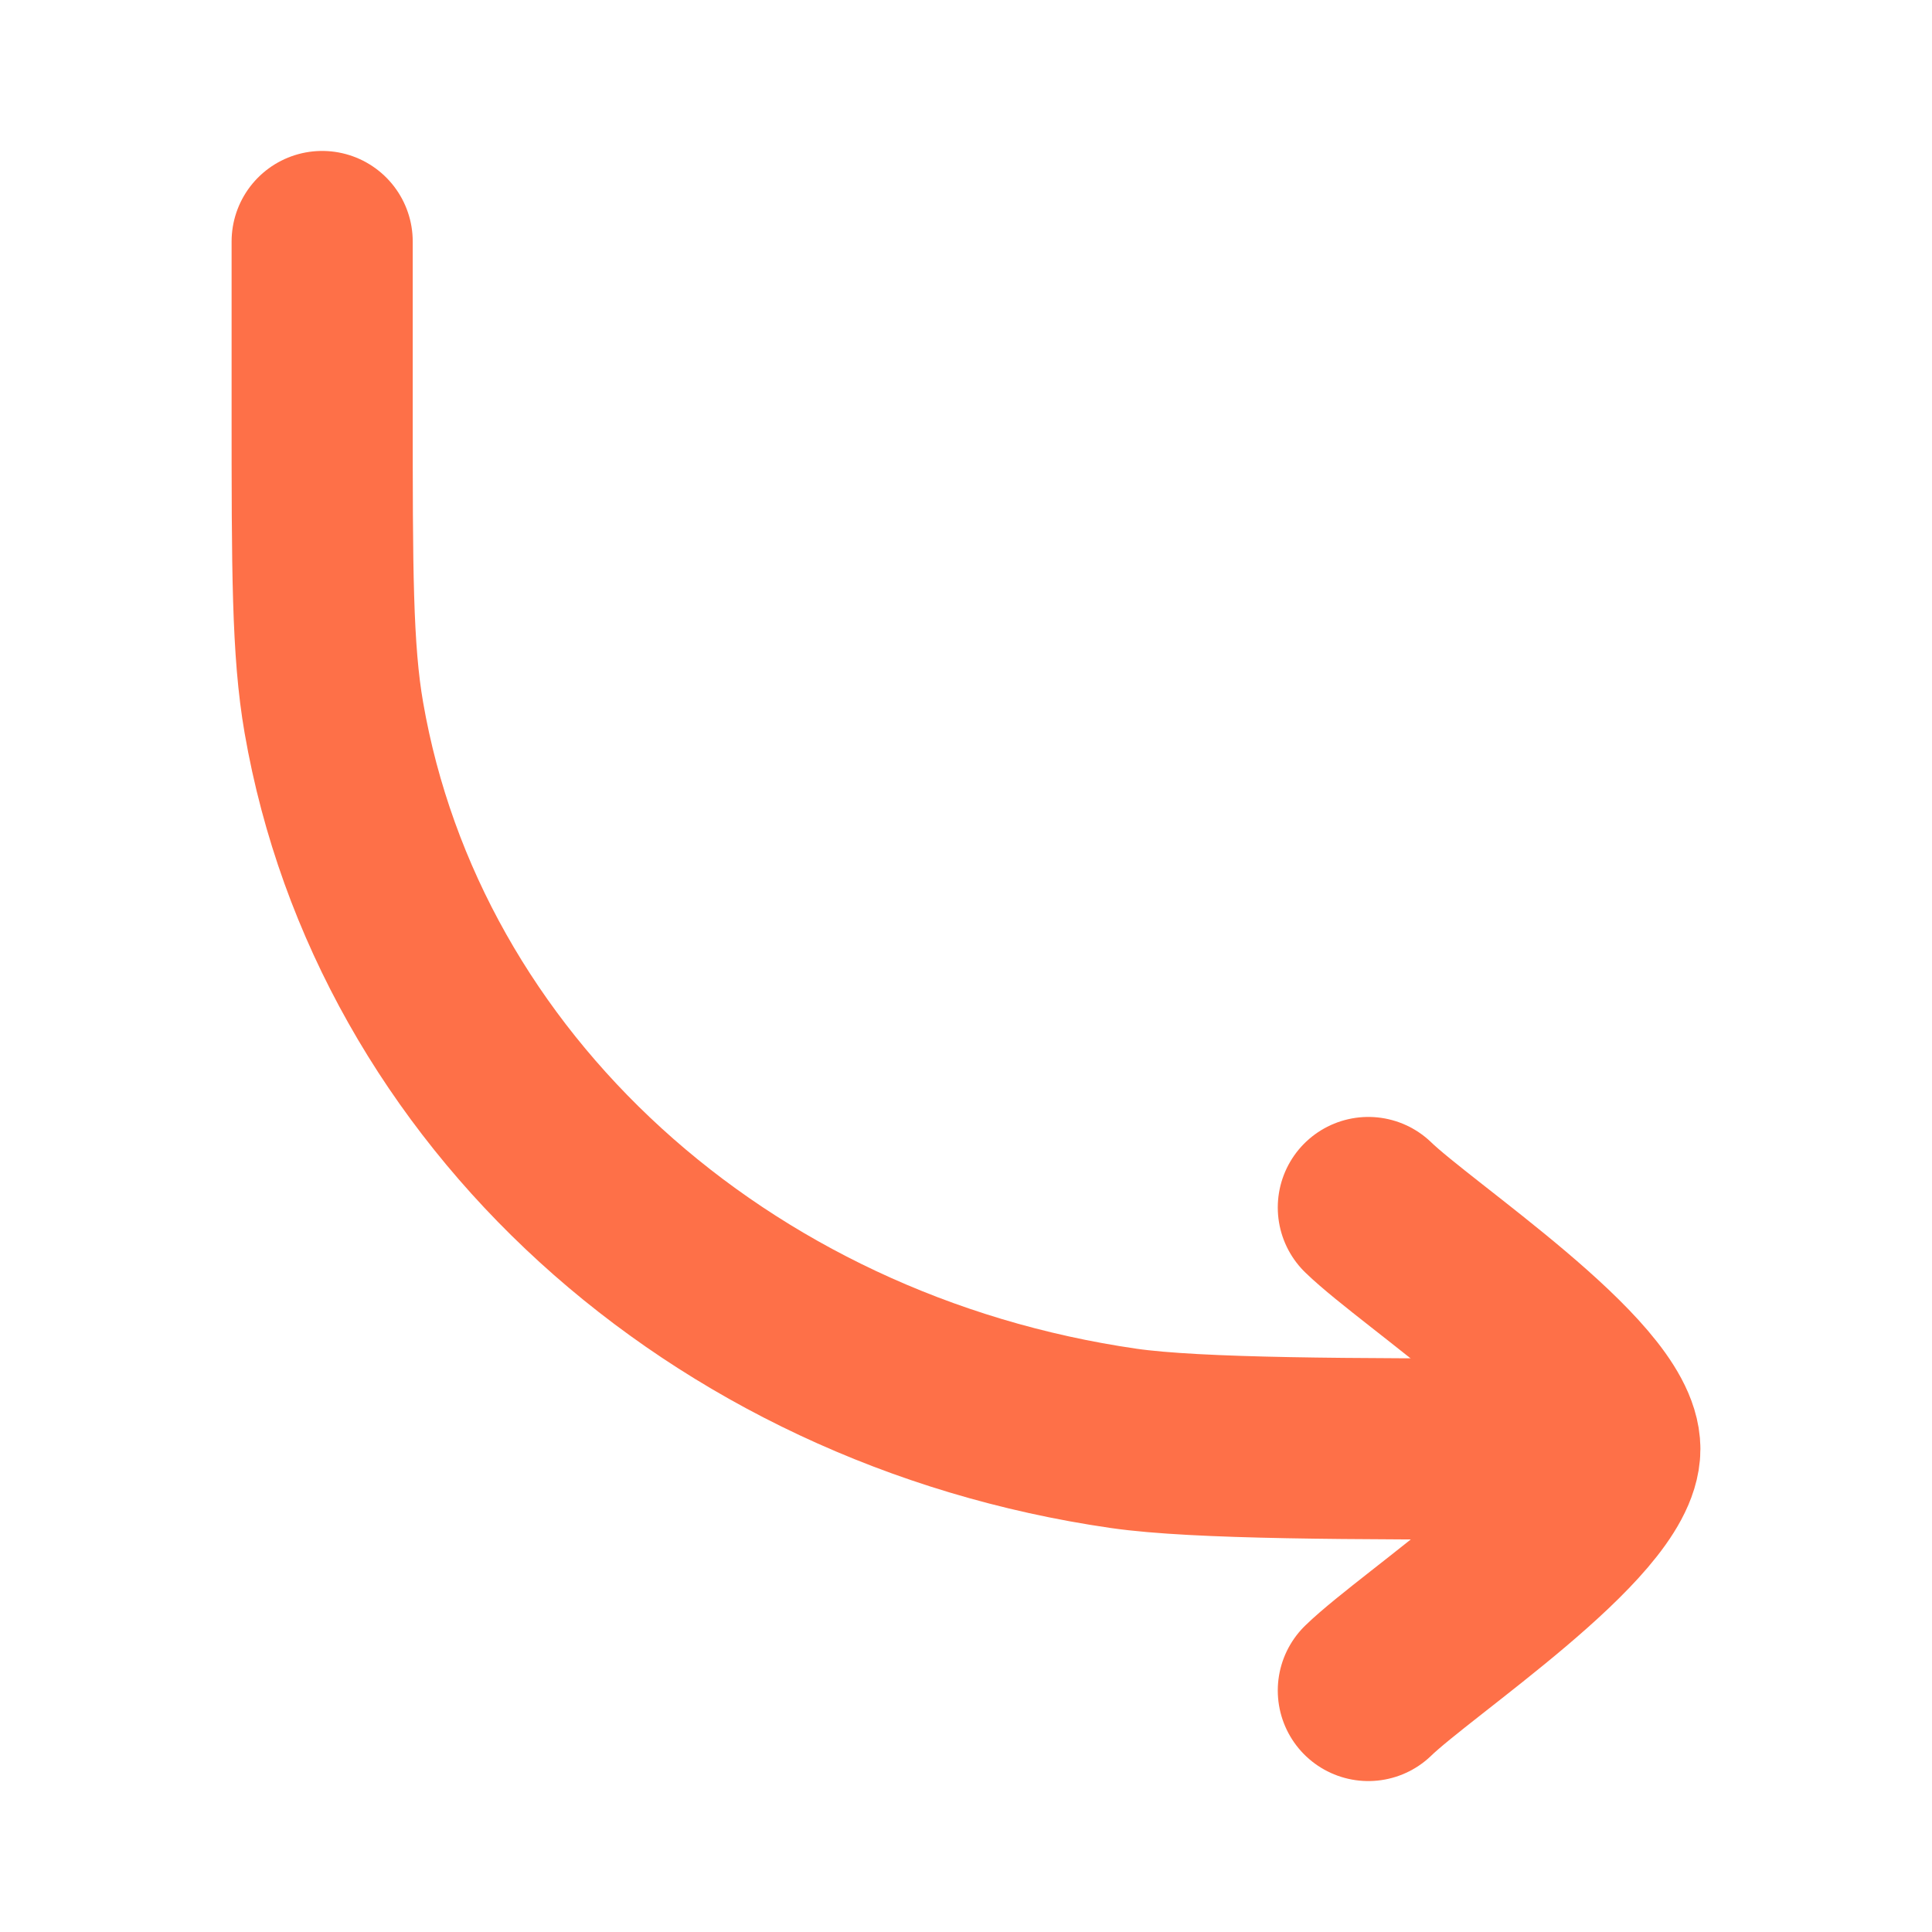
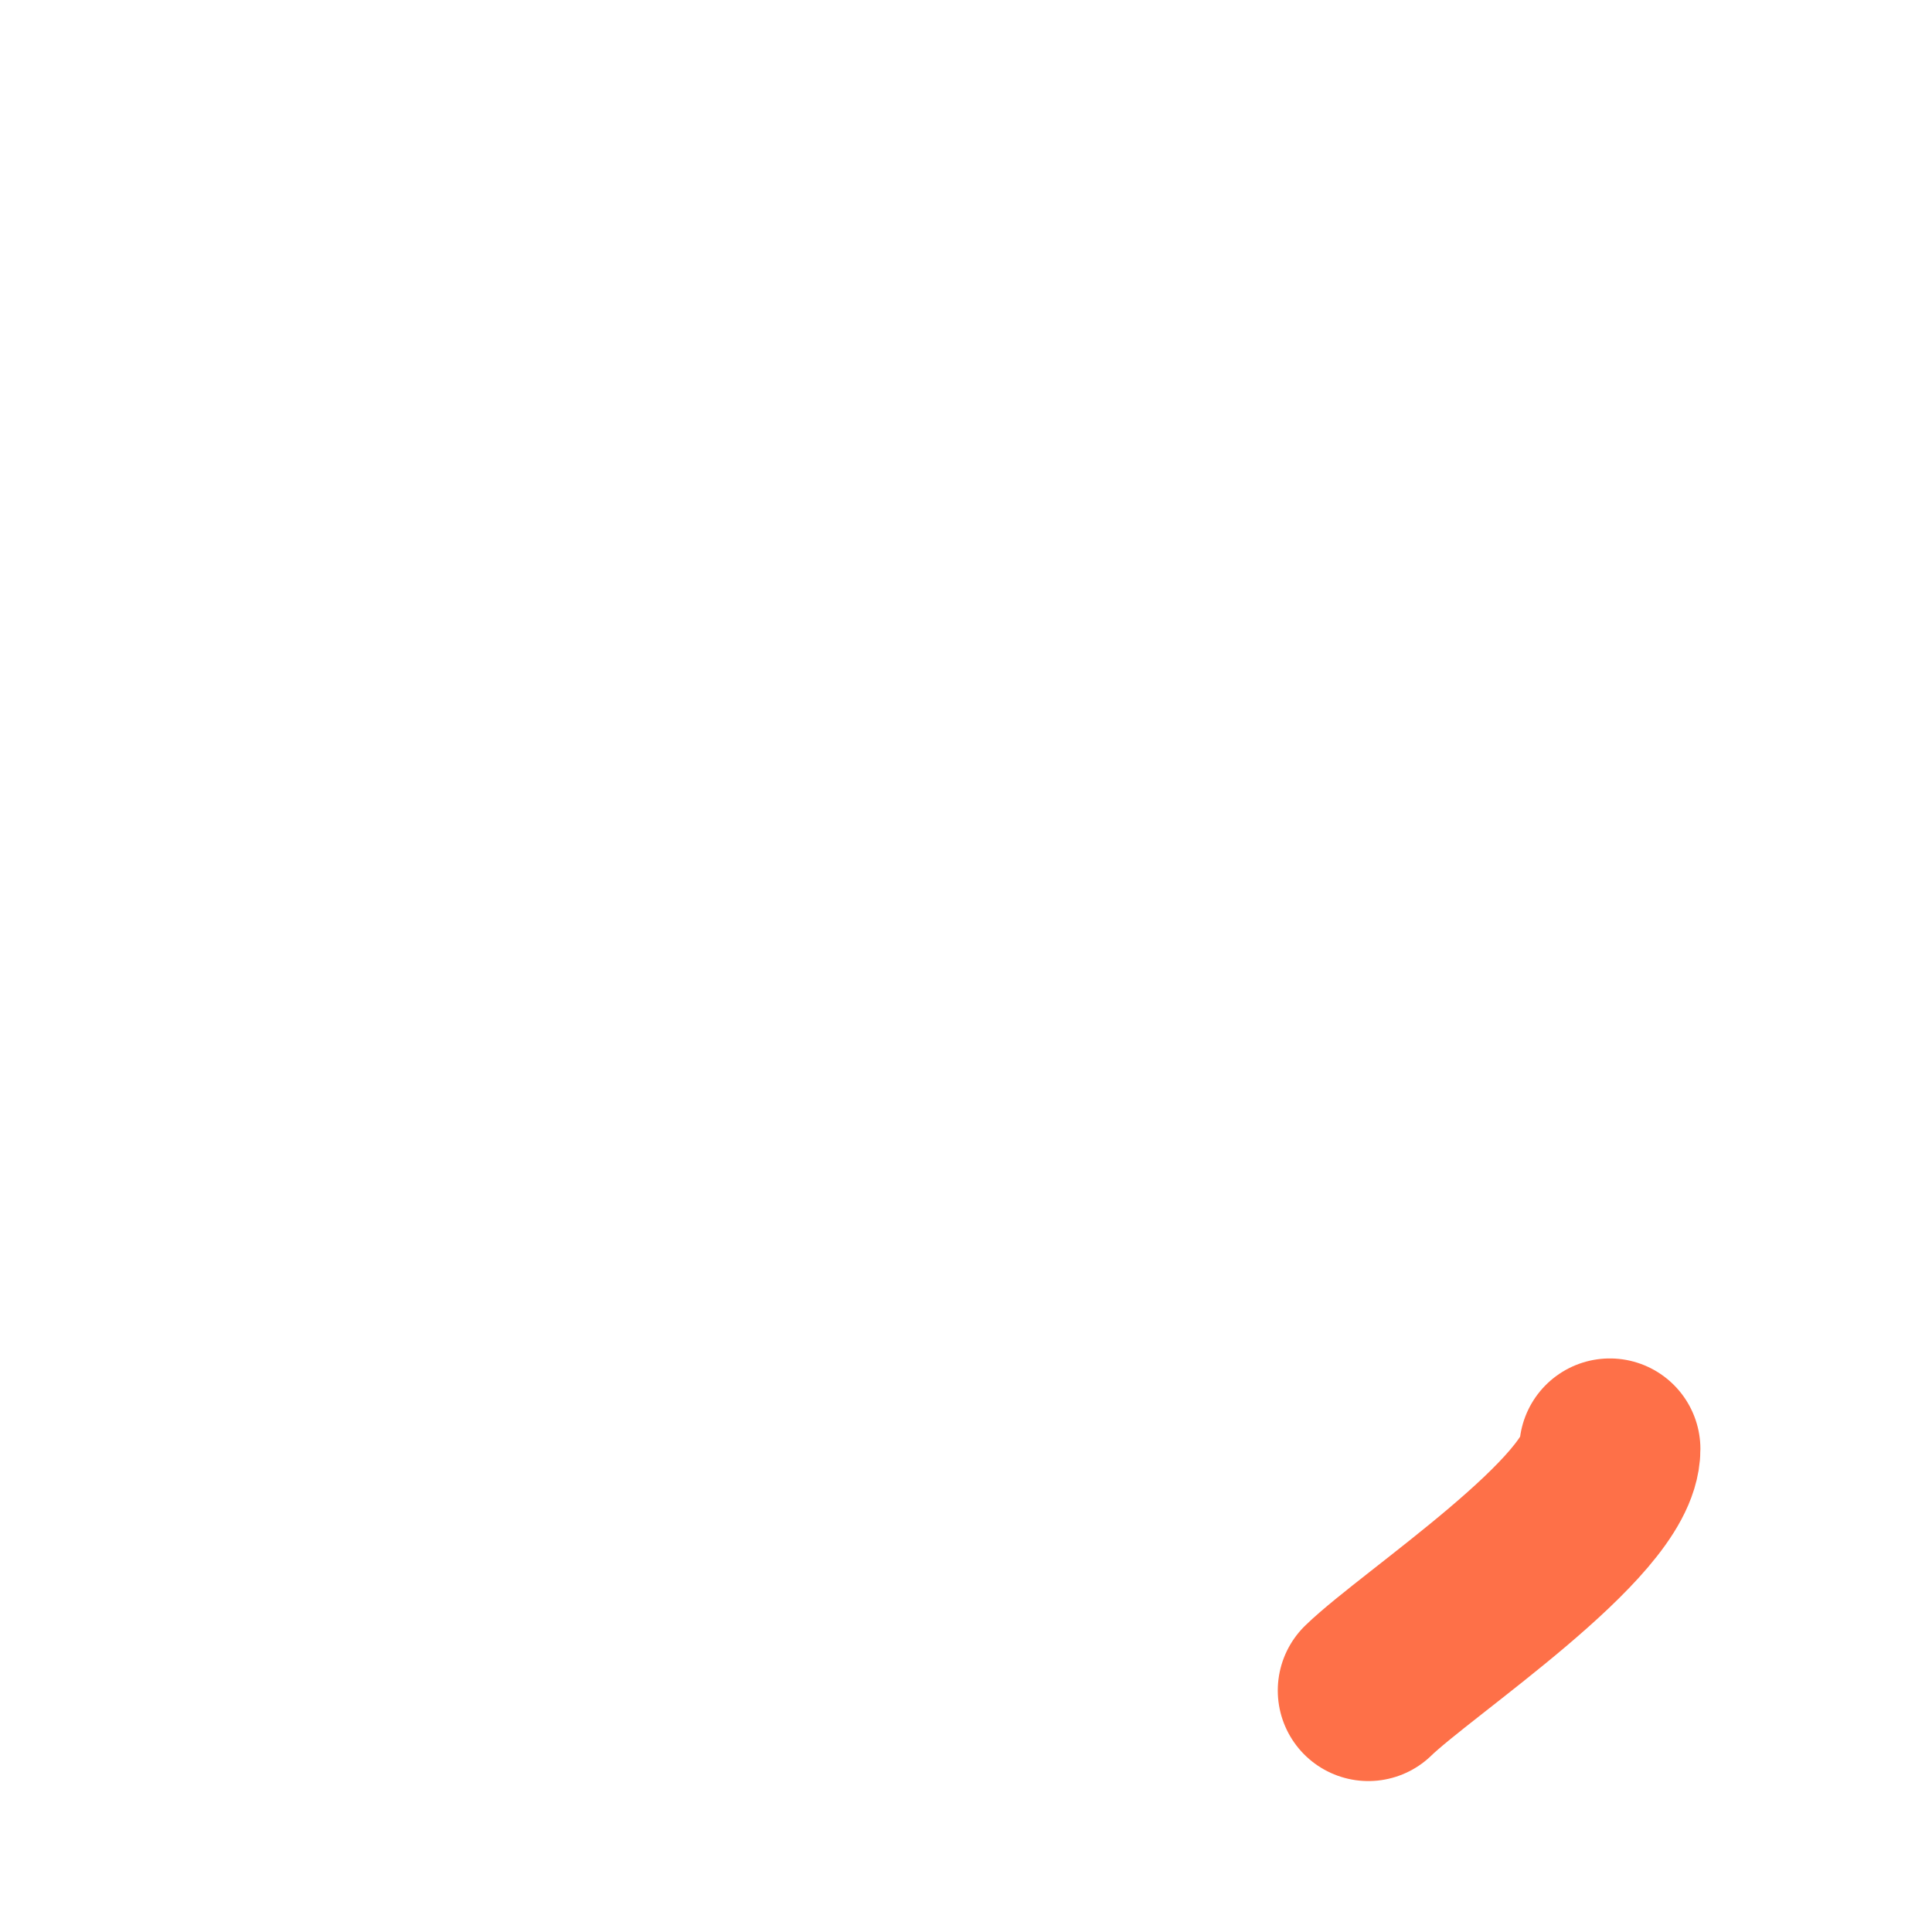
<svg xmlns="http://www.w3.org/2000/svg" width="16" height="16" viewBox="0 0 16 16" fill="none">
-   <path d="M2.668 2V3.385C2.668 4.719 2.668 5.386 2.765 5.944C3.298 9.016 5.939 11.425 9.306 11.912C9.918 12 11.206 12 12.668 12" stroke="#FE7048" stroke-width="1.5" stroke-linecap="round" stroke-linejoin="round" />
-   <path d="M11.332 14C11.737 13.607 13.332 12.56 13.332 12C13.332 11.44 11.737 10.393 11.332 10" stroke="#FE7048" stroke-width="1.5" stroke-linecap="round" stroke-linejoin="round" />
+   <path d="M11.332 14C11.737 13.607 13.332 12.56 13.332 12" stroke="#FE7048" stroke-width="1.5" stroke-linecap="round" stroke-linejoin="round" />
</svg>